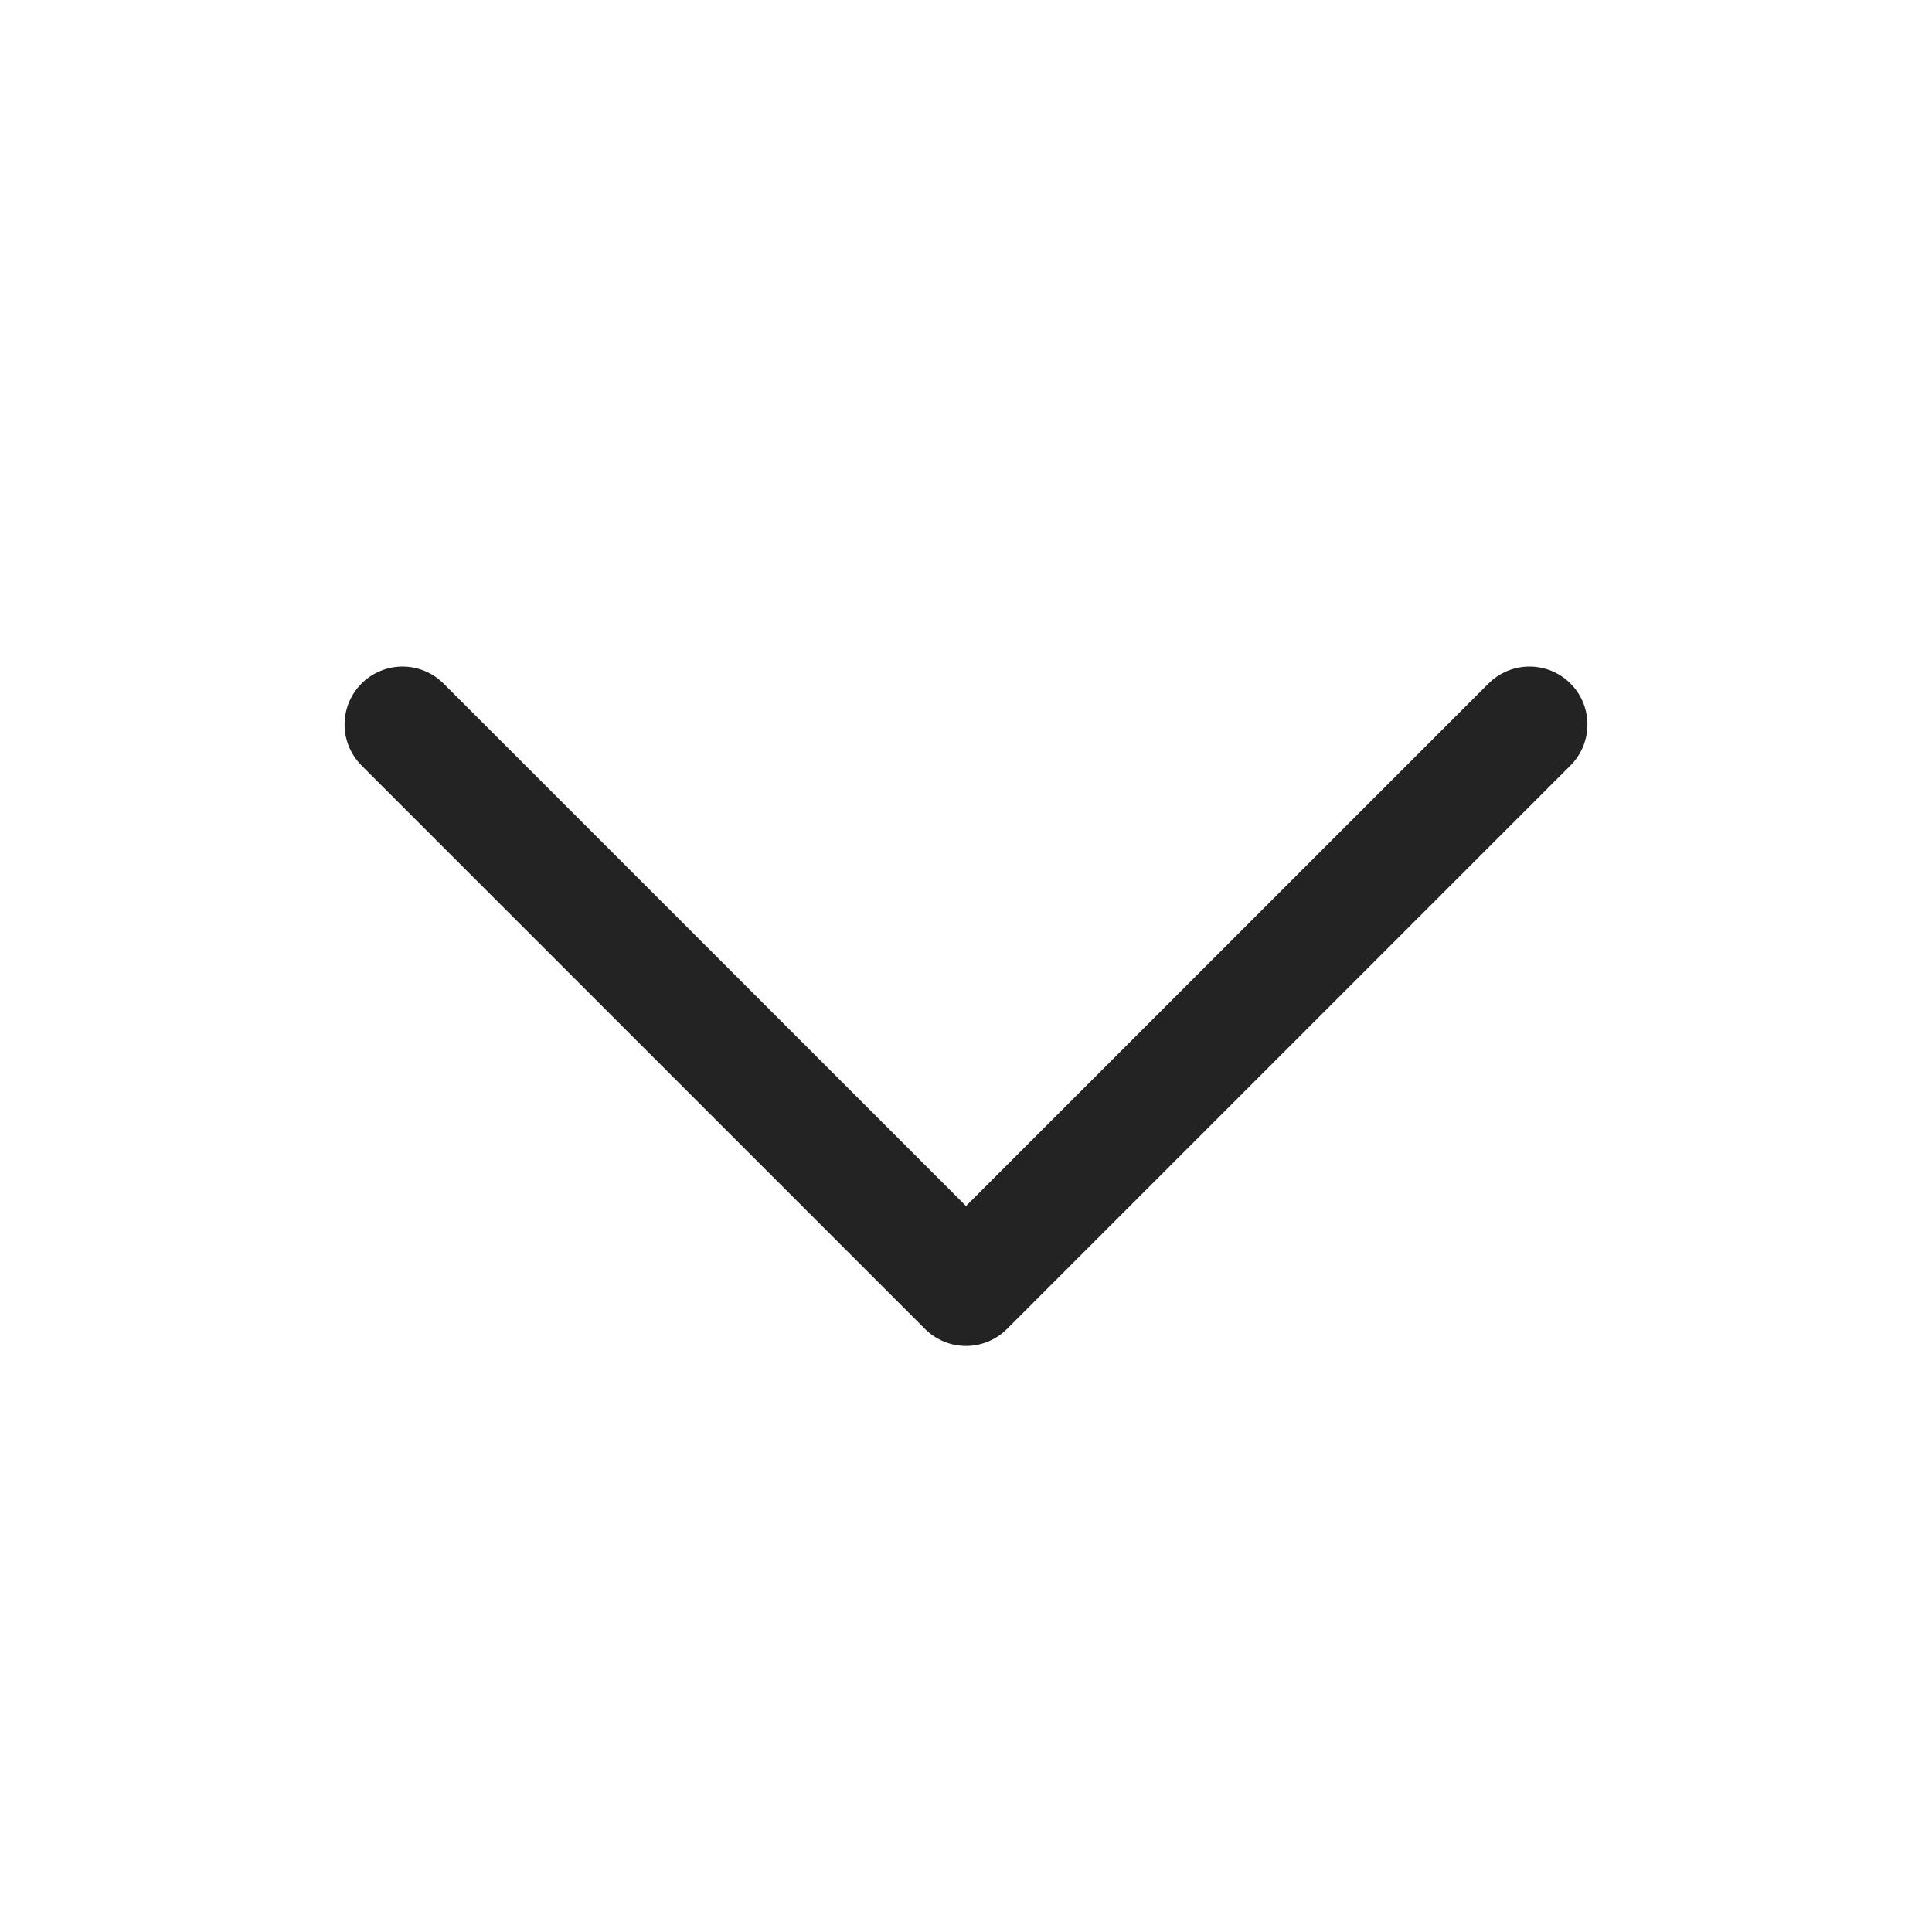
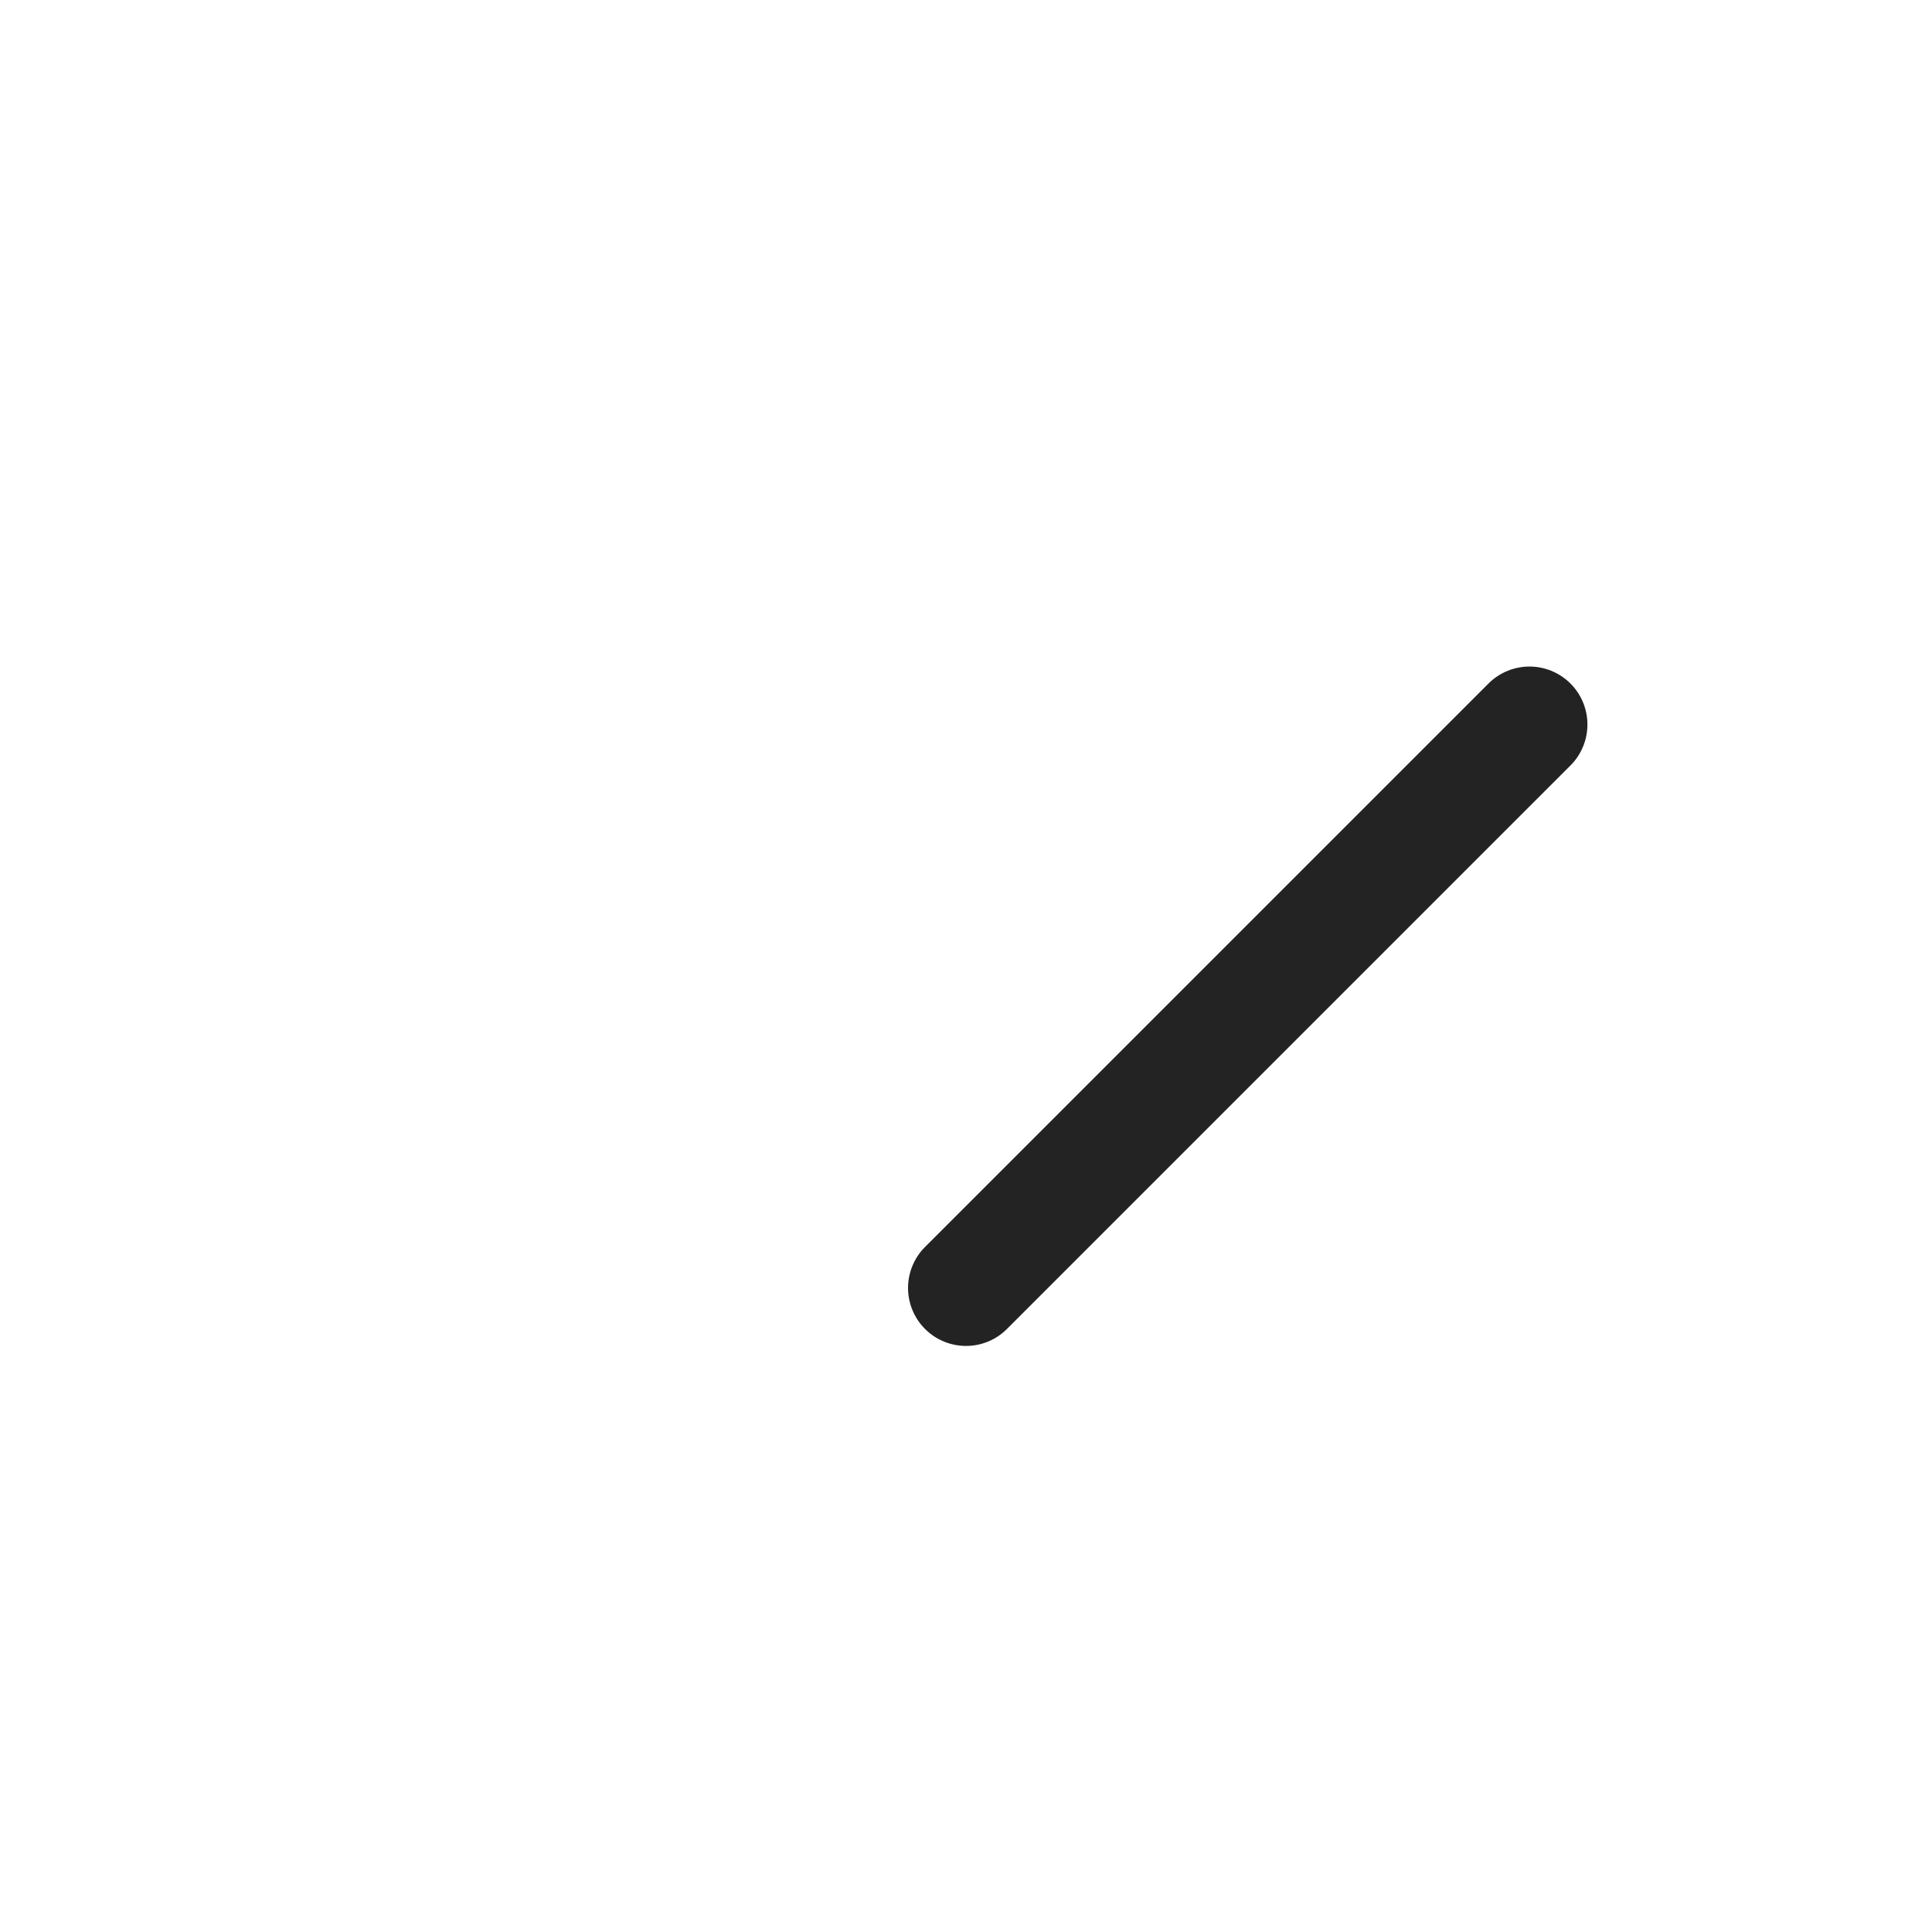
<svg xmlns="http://www.w3.org/2000/svg" width="20" height="20" viewBox="0 0 20 20" fill="none">
-   <path d="M15.833 7.5L10 13.333L4.167 7.5" stroke="#232323" stroke-width="1.2" stroke-linecap="round" stroke-linejoin="round" />
+   <path d="M15.833 7.5L10 13.333" stroke="#232323" stroke-width="1.2" stroke-linecap="round" stroke-linejoin="round" />
</svg>